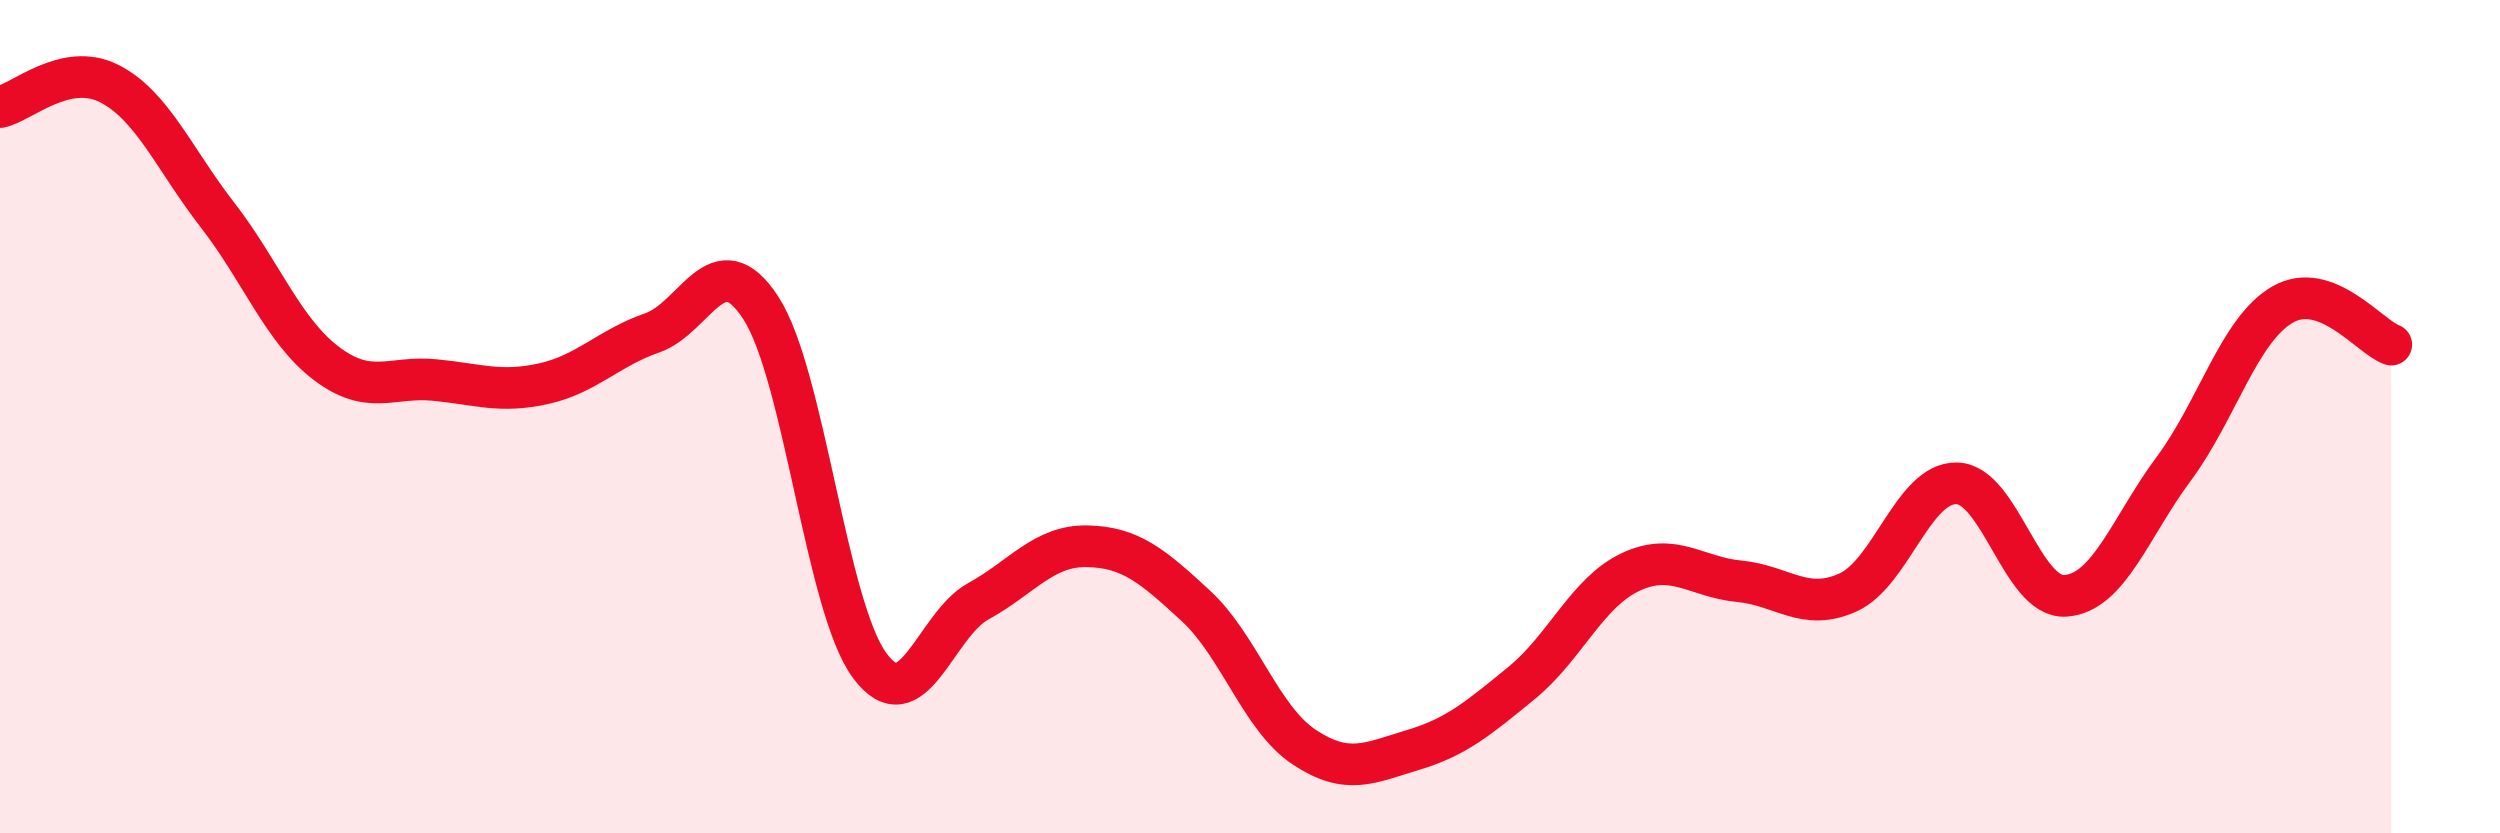
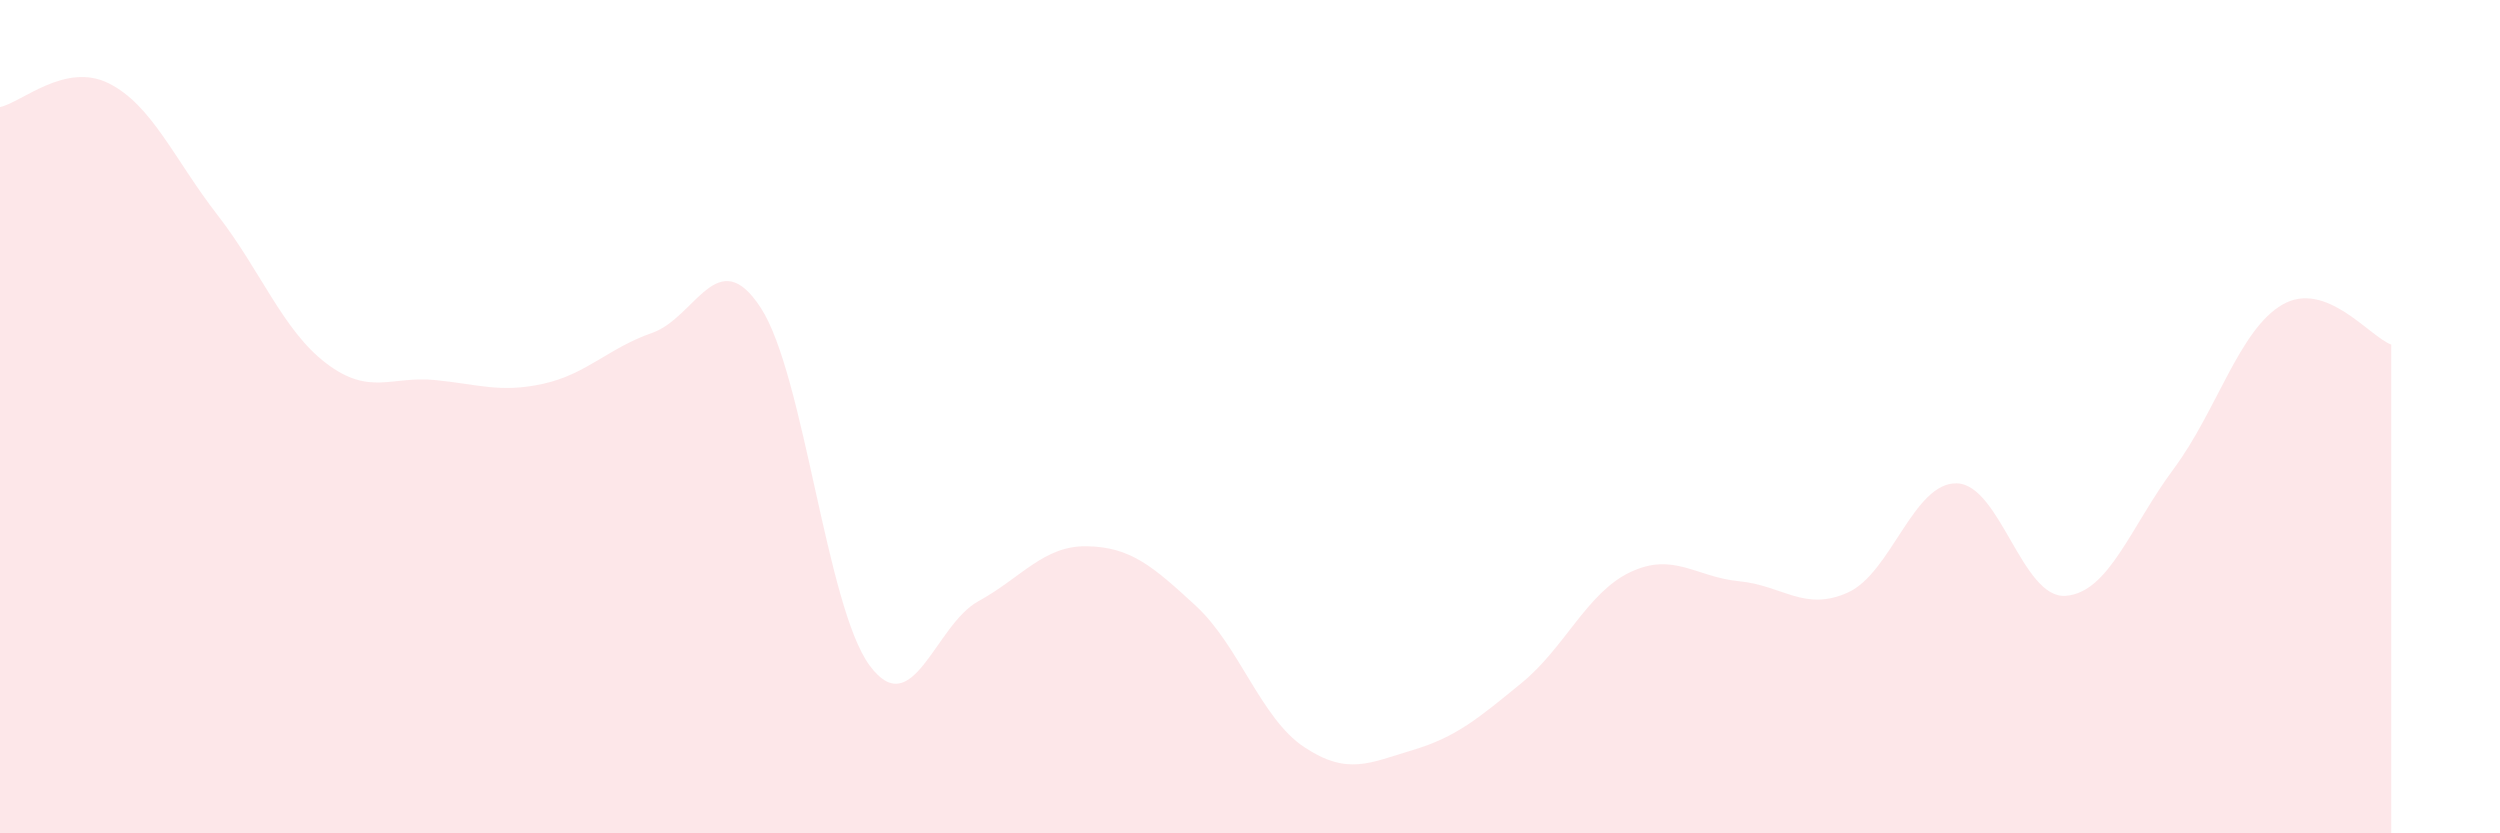
<svg xmlns="http://www.w3.org/2000/svg" width="60" height="20" viewBox="0 0 60 20">
  <path d="M 0,2.57 C 0.52,2.46 1.57,1.48 2.61,2 C 3.65,2.52 4.18,3.82 5.22,5.16 C 6.26,6.5 6.79,7.93 7.83,8.72 C 8.87,9.51 9.39,9.02 10.43,9.12 C 11.47,9.22 12,9.44 13.04,9.21 C 14.08,8.98 14.61,8.35 15.65,7.99 C 16.69,7.63 17.22,5.79 18.26,7.39 C 19.3,8.99 19.83,14.56 20.87,15.97 C 21.91,17.38 22.44,15 23.48,14.43 C 24.52,13.86 25.05,13.09 26.09,13.11 C 27.13,13.13 27.66,13.58 28.7,14.54 C 29.74,15.5 30.26,17.24 31.3,17.93 C 32.34,18.62 32.87,18.31 33.91,18 C 34.95,17.69 35.48,17.24 36.52,16.39 C 37.56,15.54 38.09,14.22 39.13,13.73 C 40.17,13.24 40.7,13.85 41.74,13.95 C 42.78,14.05 43.31,14.69 44.35,14.22 C 45.39,13.75 45.92,11.58 46.96,11.6 C 48,11.62 48.53,14.37 49.57,14.3 C 50.61,14.23 51.13,12.65 52.17,11.25 C 53.21,9.85 53.74,7.91 54.78,7.31 C 55.82,6.71 56.87,8.08 57.39,8.27L57.39 20L0 20Z" fill="#EB0A25" opacity="0.1" stroke-linecap="round" stroke-linejoin="round" />
-   <path d="M 0,2.57 C 0.52,2.46 1.57,1.48 2.61,2 C 3.65,2.52 4.18,3.82 5.22,5.16 C 6.26,6.5 6.79,7.93 7.83,8.72 C 8.87,9.51 9.39,9.02 10.43,9.12 C 11.47,9.22 12,9.44 13.04,9.21 C 14.08,8.98 14.61,8.35 15.65,7.99 C 16.69,7.63 17.22,5.79 18.26,7.39 C 19.3,8.99 19.83,14.56 20.87,15.97 C 21.91,17.38 22.44,15 23.48,14.43 C 24.52,13.86 25.05,13.09 26.09,13.11 C 27.13,13.13 27.66,13.58 28.7,14.54 C 29.74,15.5 30.26,17.24 31.3,17.93 C 32.34,18.62 32.87,18.31 33.91,18 C 34.95,17.69 35.48,17.24 36.52,16.39 C 37.56,15.54 38.09,14.22 39.13,13.73 C 40.17,13.24 40.7,13.85 41.74,13.95 C 42.78,14.05 43.31,14.69 44.35,14.22 C 45.39,13.75 45.92,11.58 46.96,11.6 C 48,11.62 48.53,14.37 49.57,14.3 C 50.61,14.23 51.13,12.65 52.17,11.25 C 53.21,9.85 53.74,7.91 54.78,7.31 C 55.82,6.71 56.87,8.08 57.39,8.27" stroke="#EB0A25" stroke-width="1" fill="none" stroke-linecap="round" stroke-linejoin="round" />
</svg>